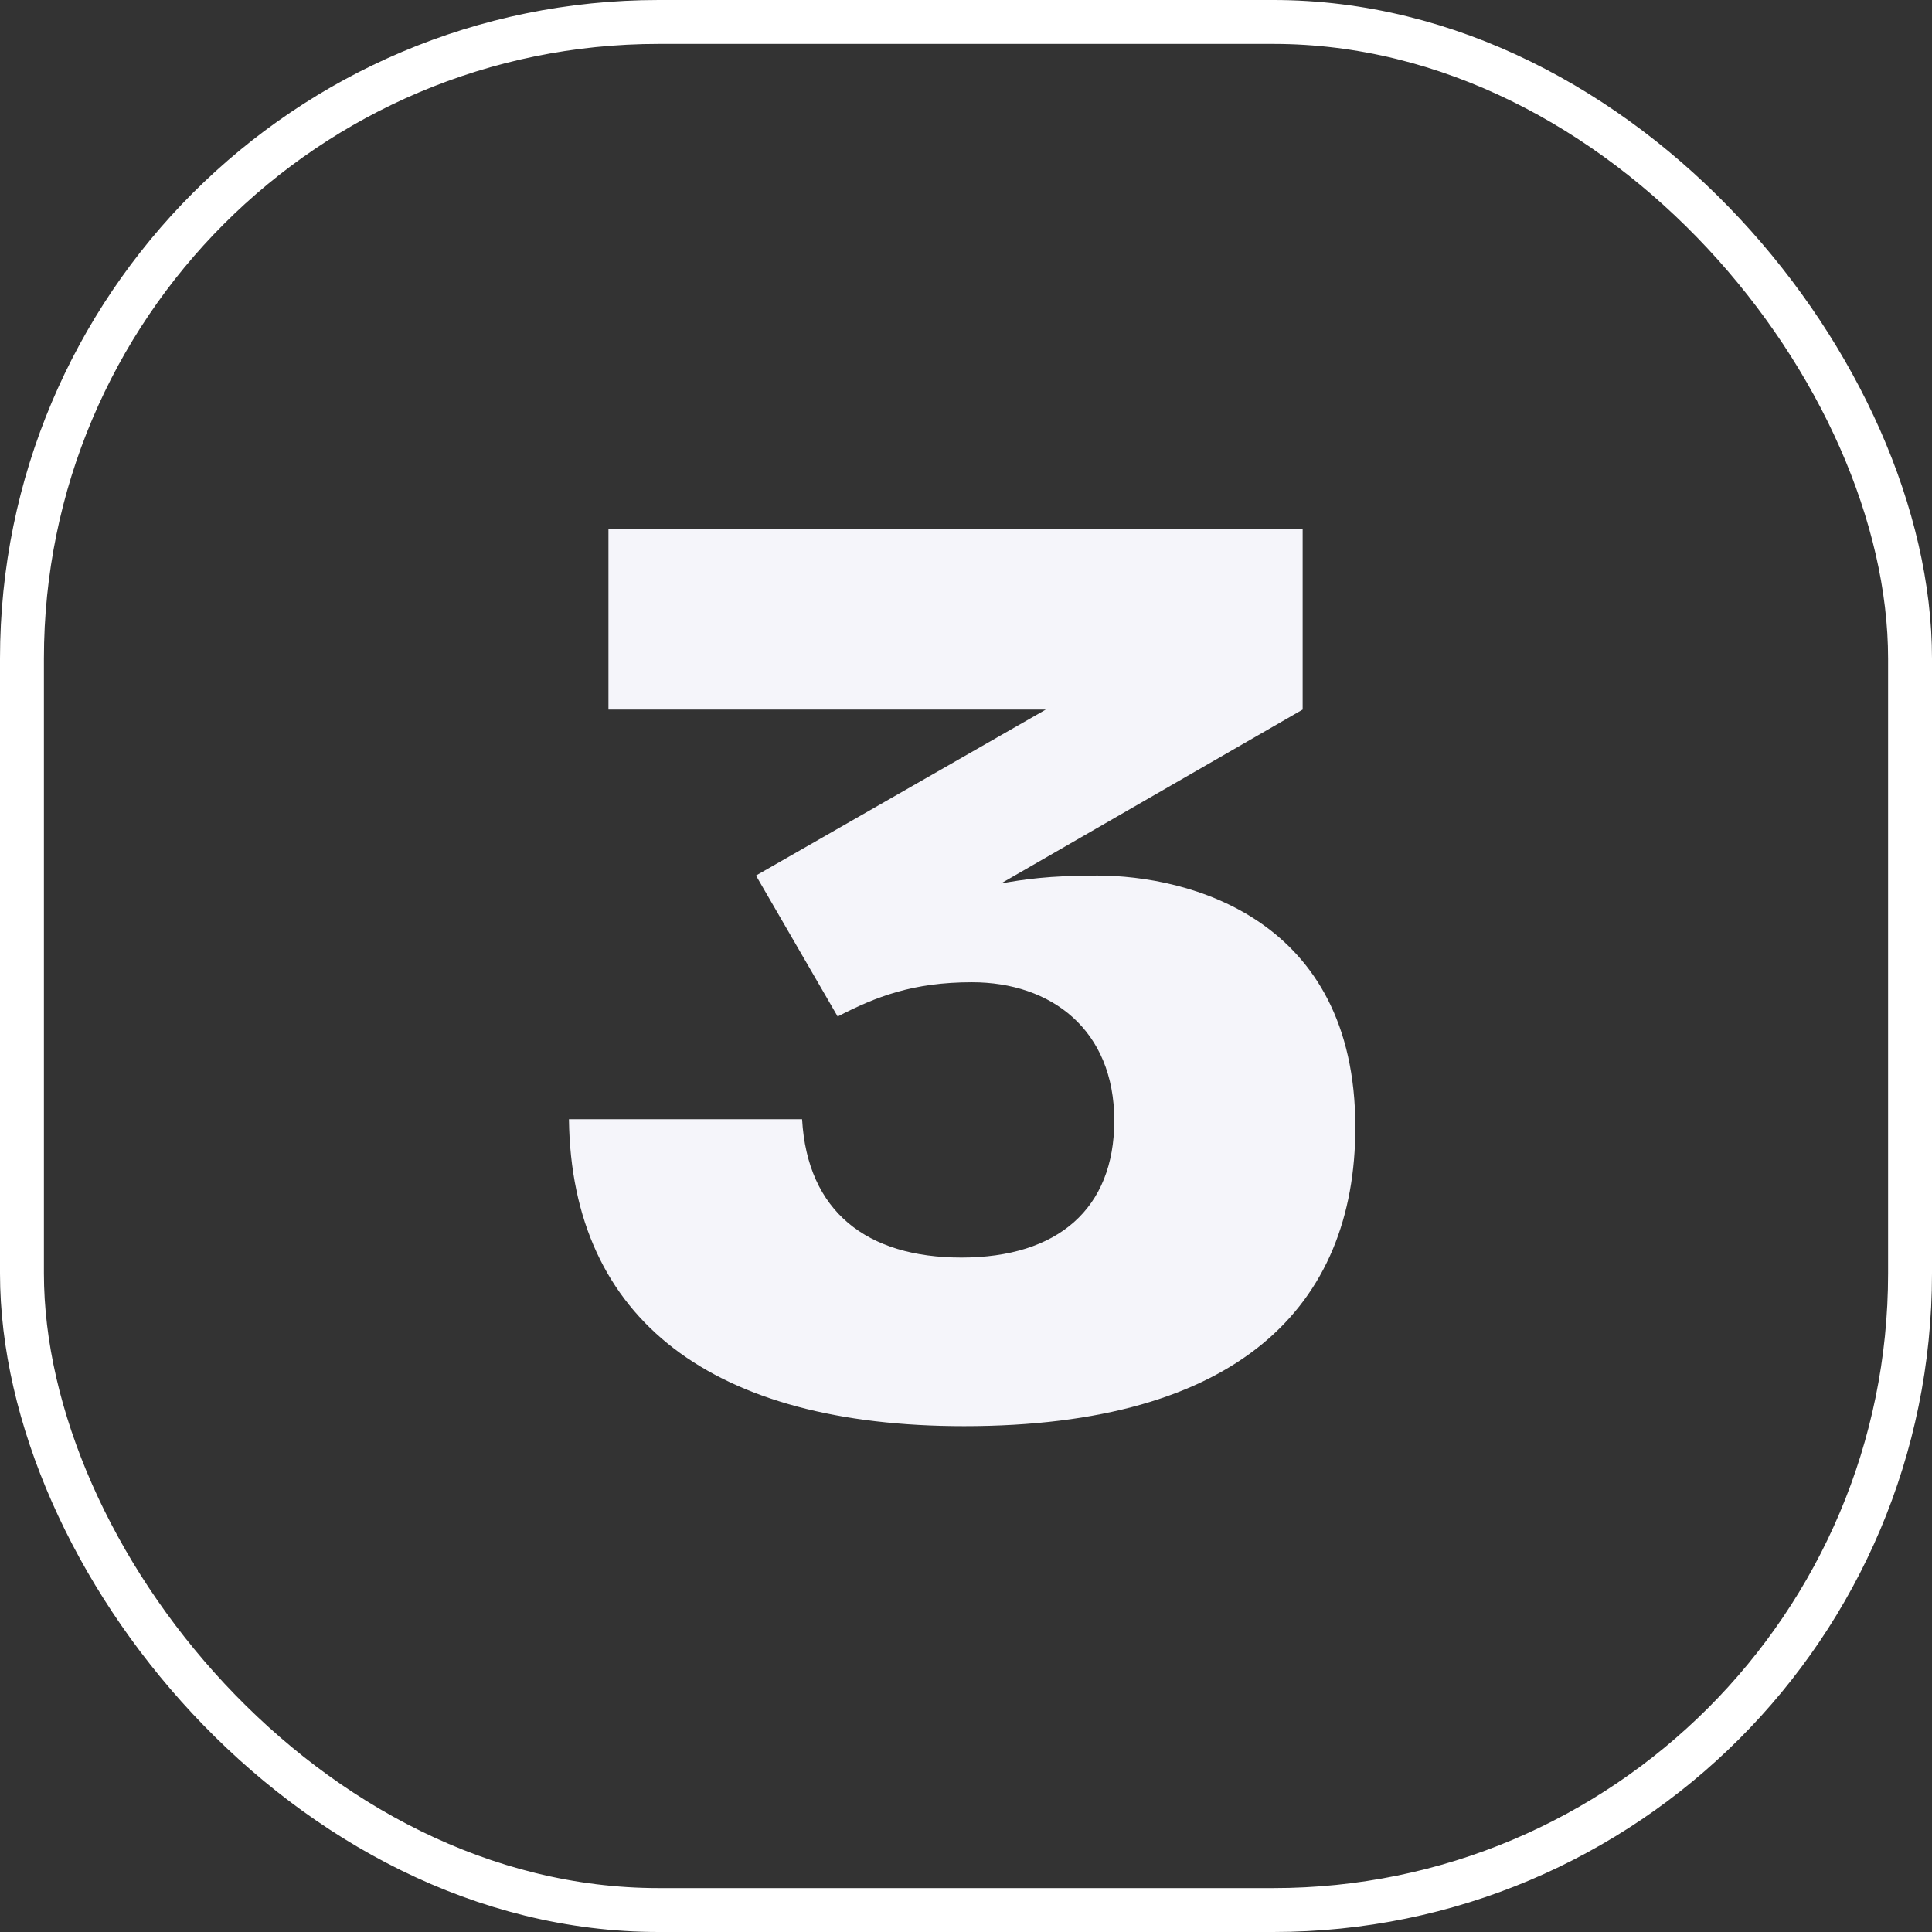
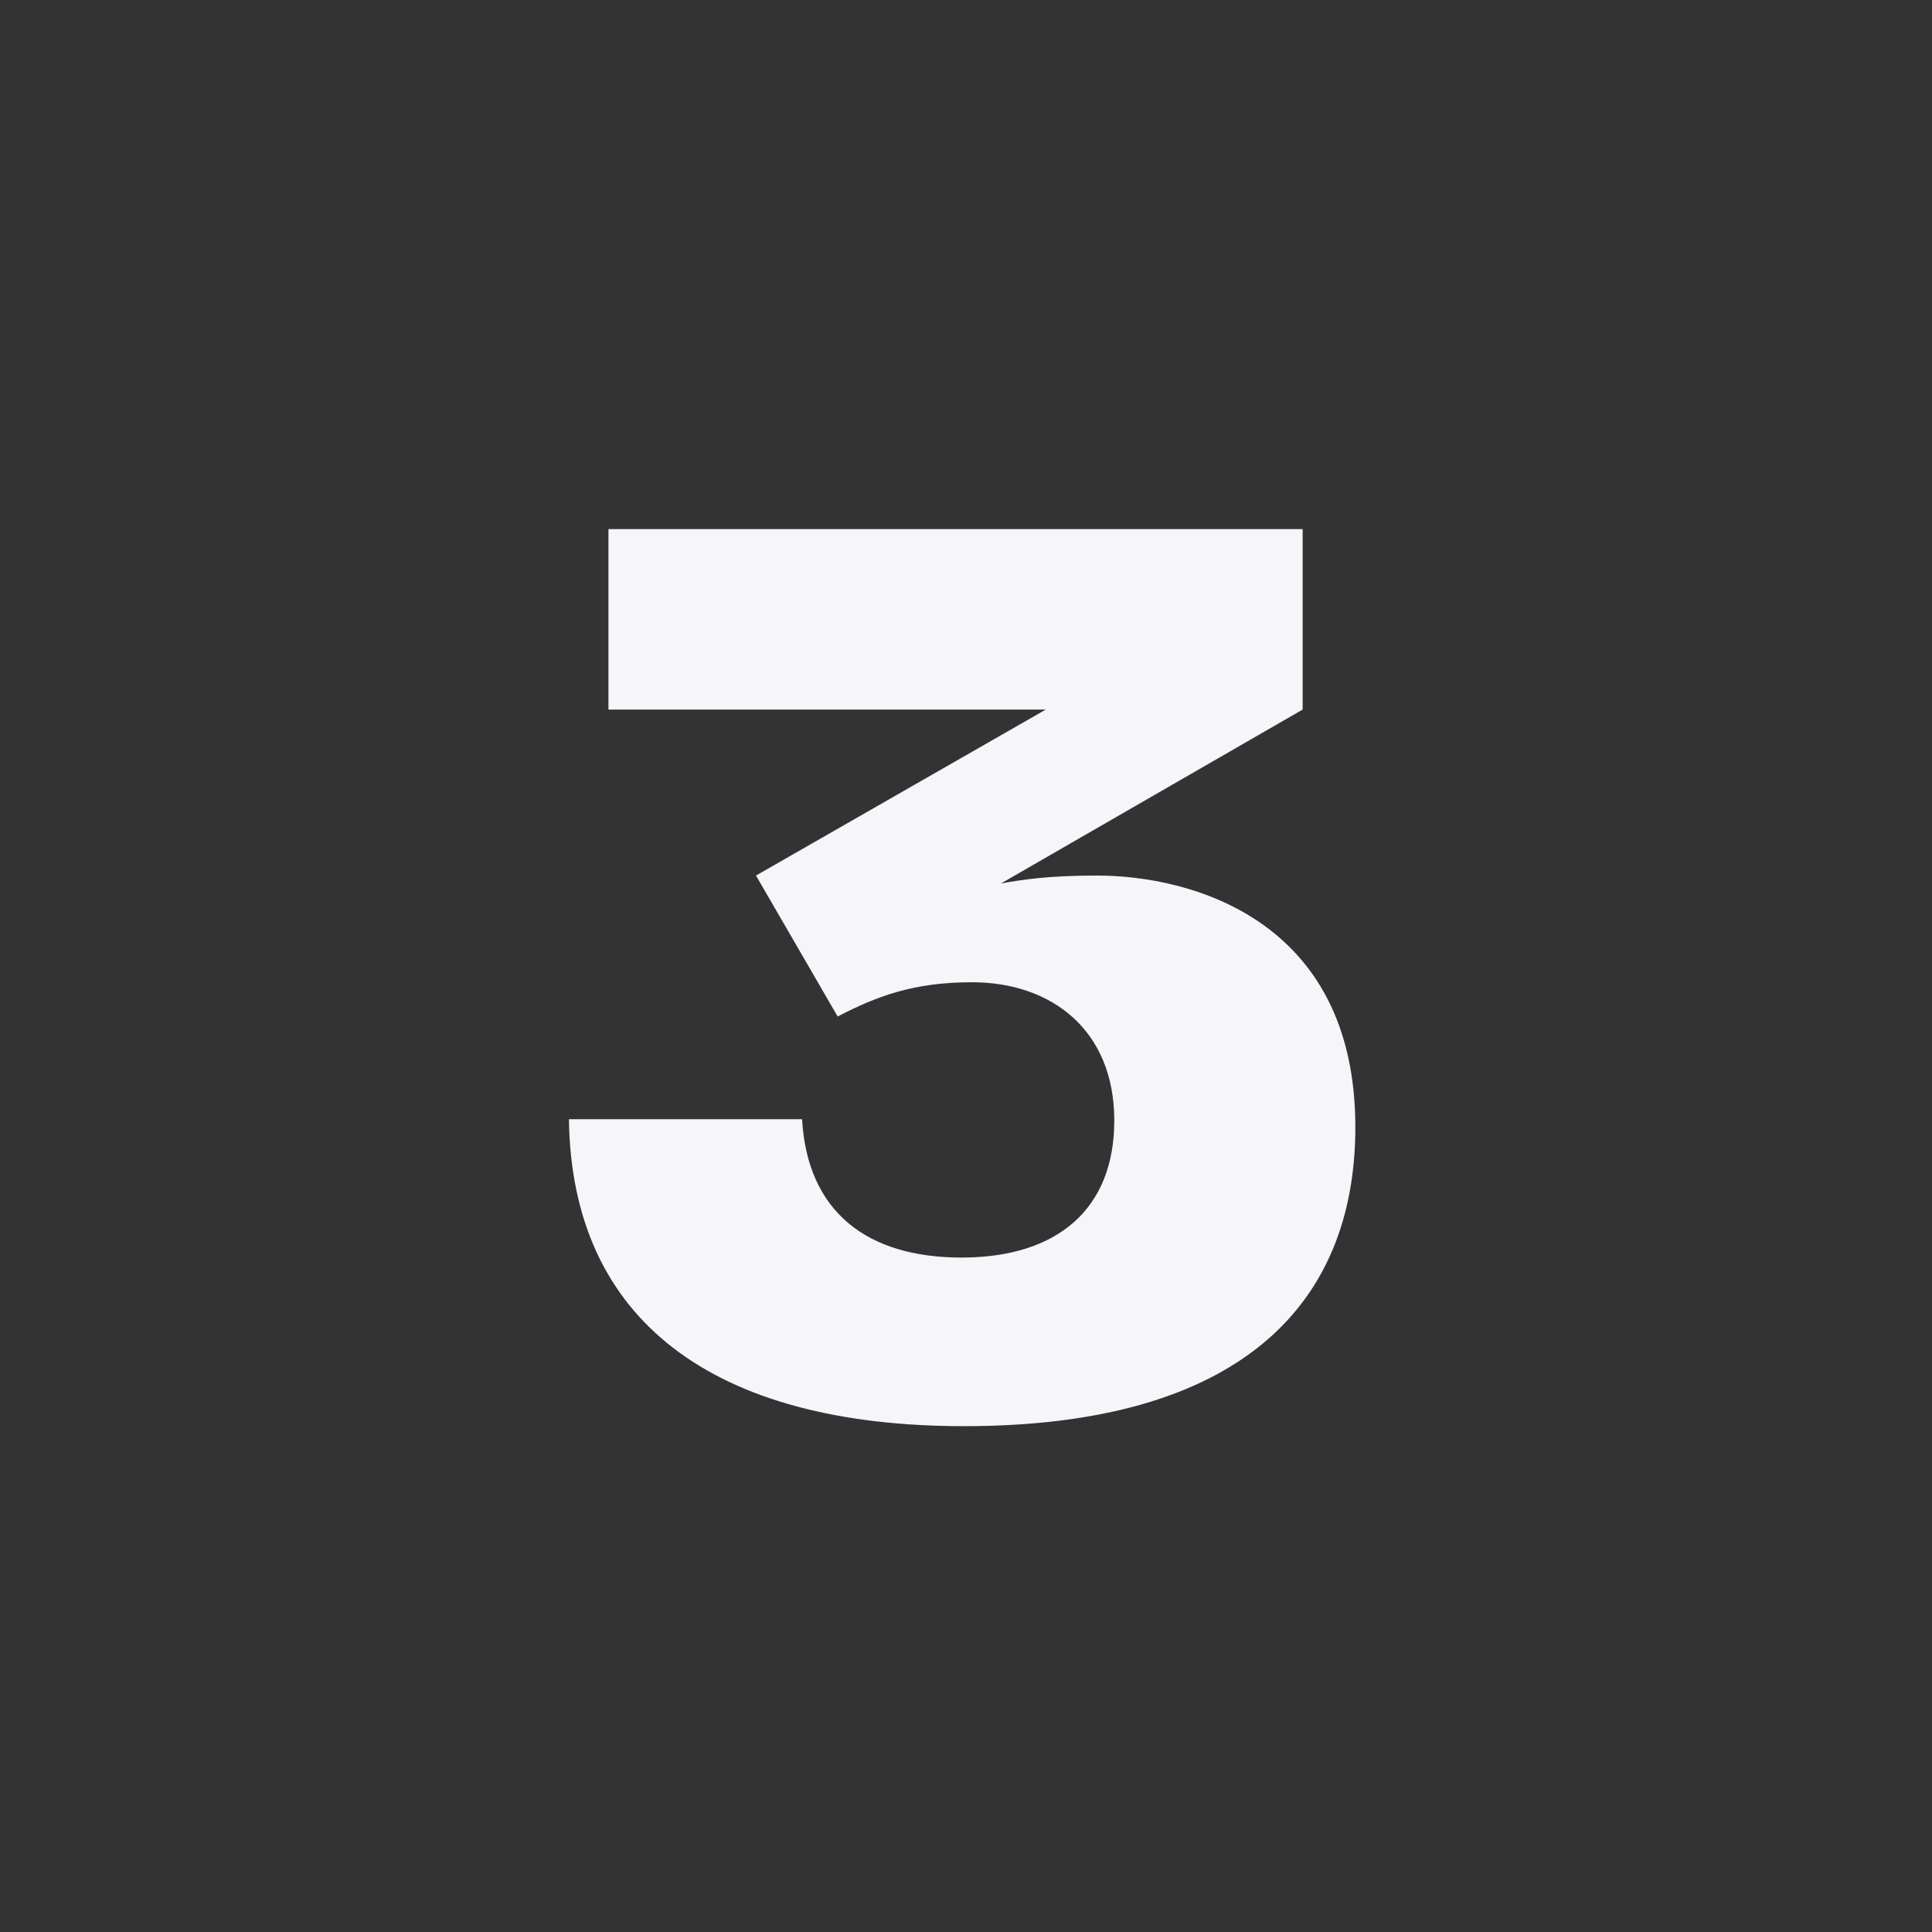
<svg xmlns="http://www.w3.org/2000/svg" width="44" height="44" fill="none">
  <rect width="100%" height="100%" fill="#333333" stroke="none" />
-   <rect width="43" height="43" x=".5" y=".5" stroke="#fff" rx="14.5" />
  <path fill="#F5F5FA" d="M18.267 25.49c.12 2.1 1.47 3.15 3.63 3.15 2.19 0 3.48-1.11 3.48-3.12 0-2.07-1.44-3.15-3.24-3.15-1.35 0-2.19.33-3.06.78l-1.86-3.21 6.6-3.78h-9.96v-4.11h15.81v4.11l-6.87 3.96c.51-.09 1.08-.18 2.19-.18 2.07 0 5.88.96 5.88 5.73 0 4.08-2.67 6.81-8.91 6.81-5.7 0-8.94-2.4-9-6.99z" />
</svg>